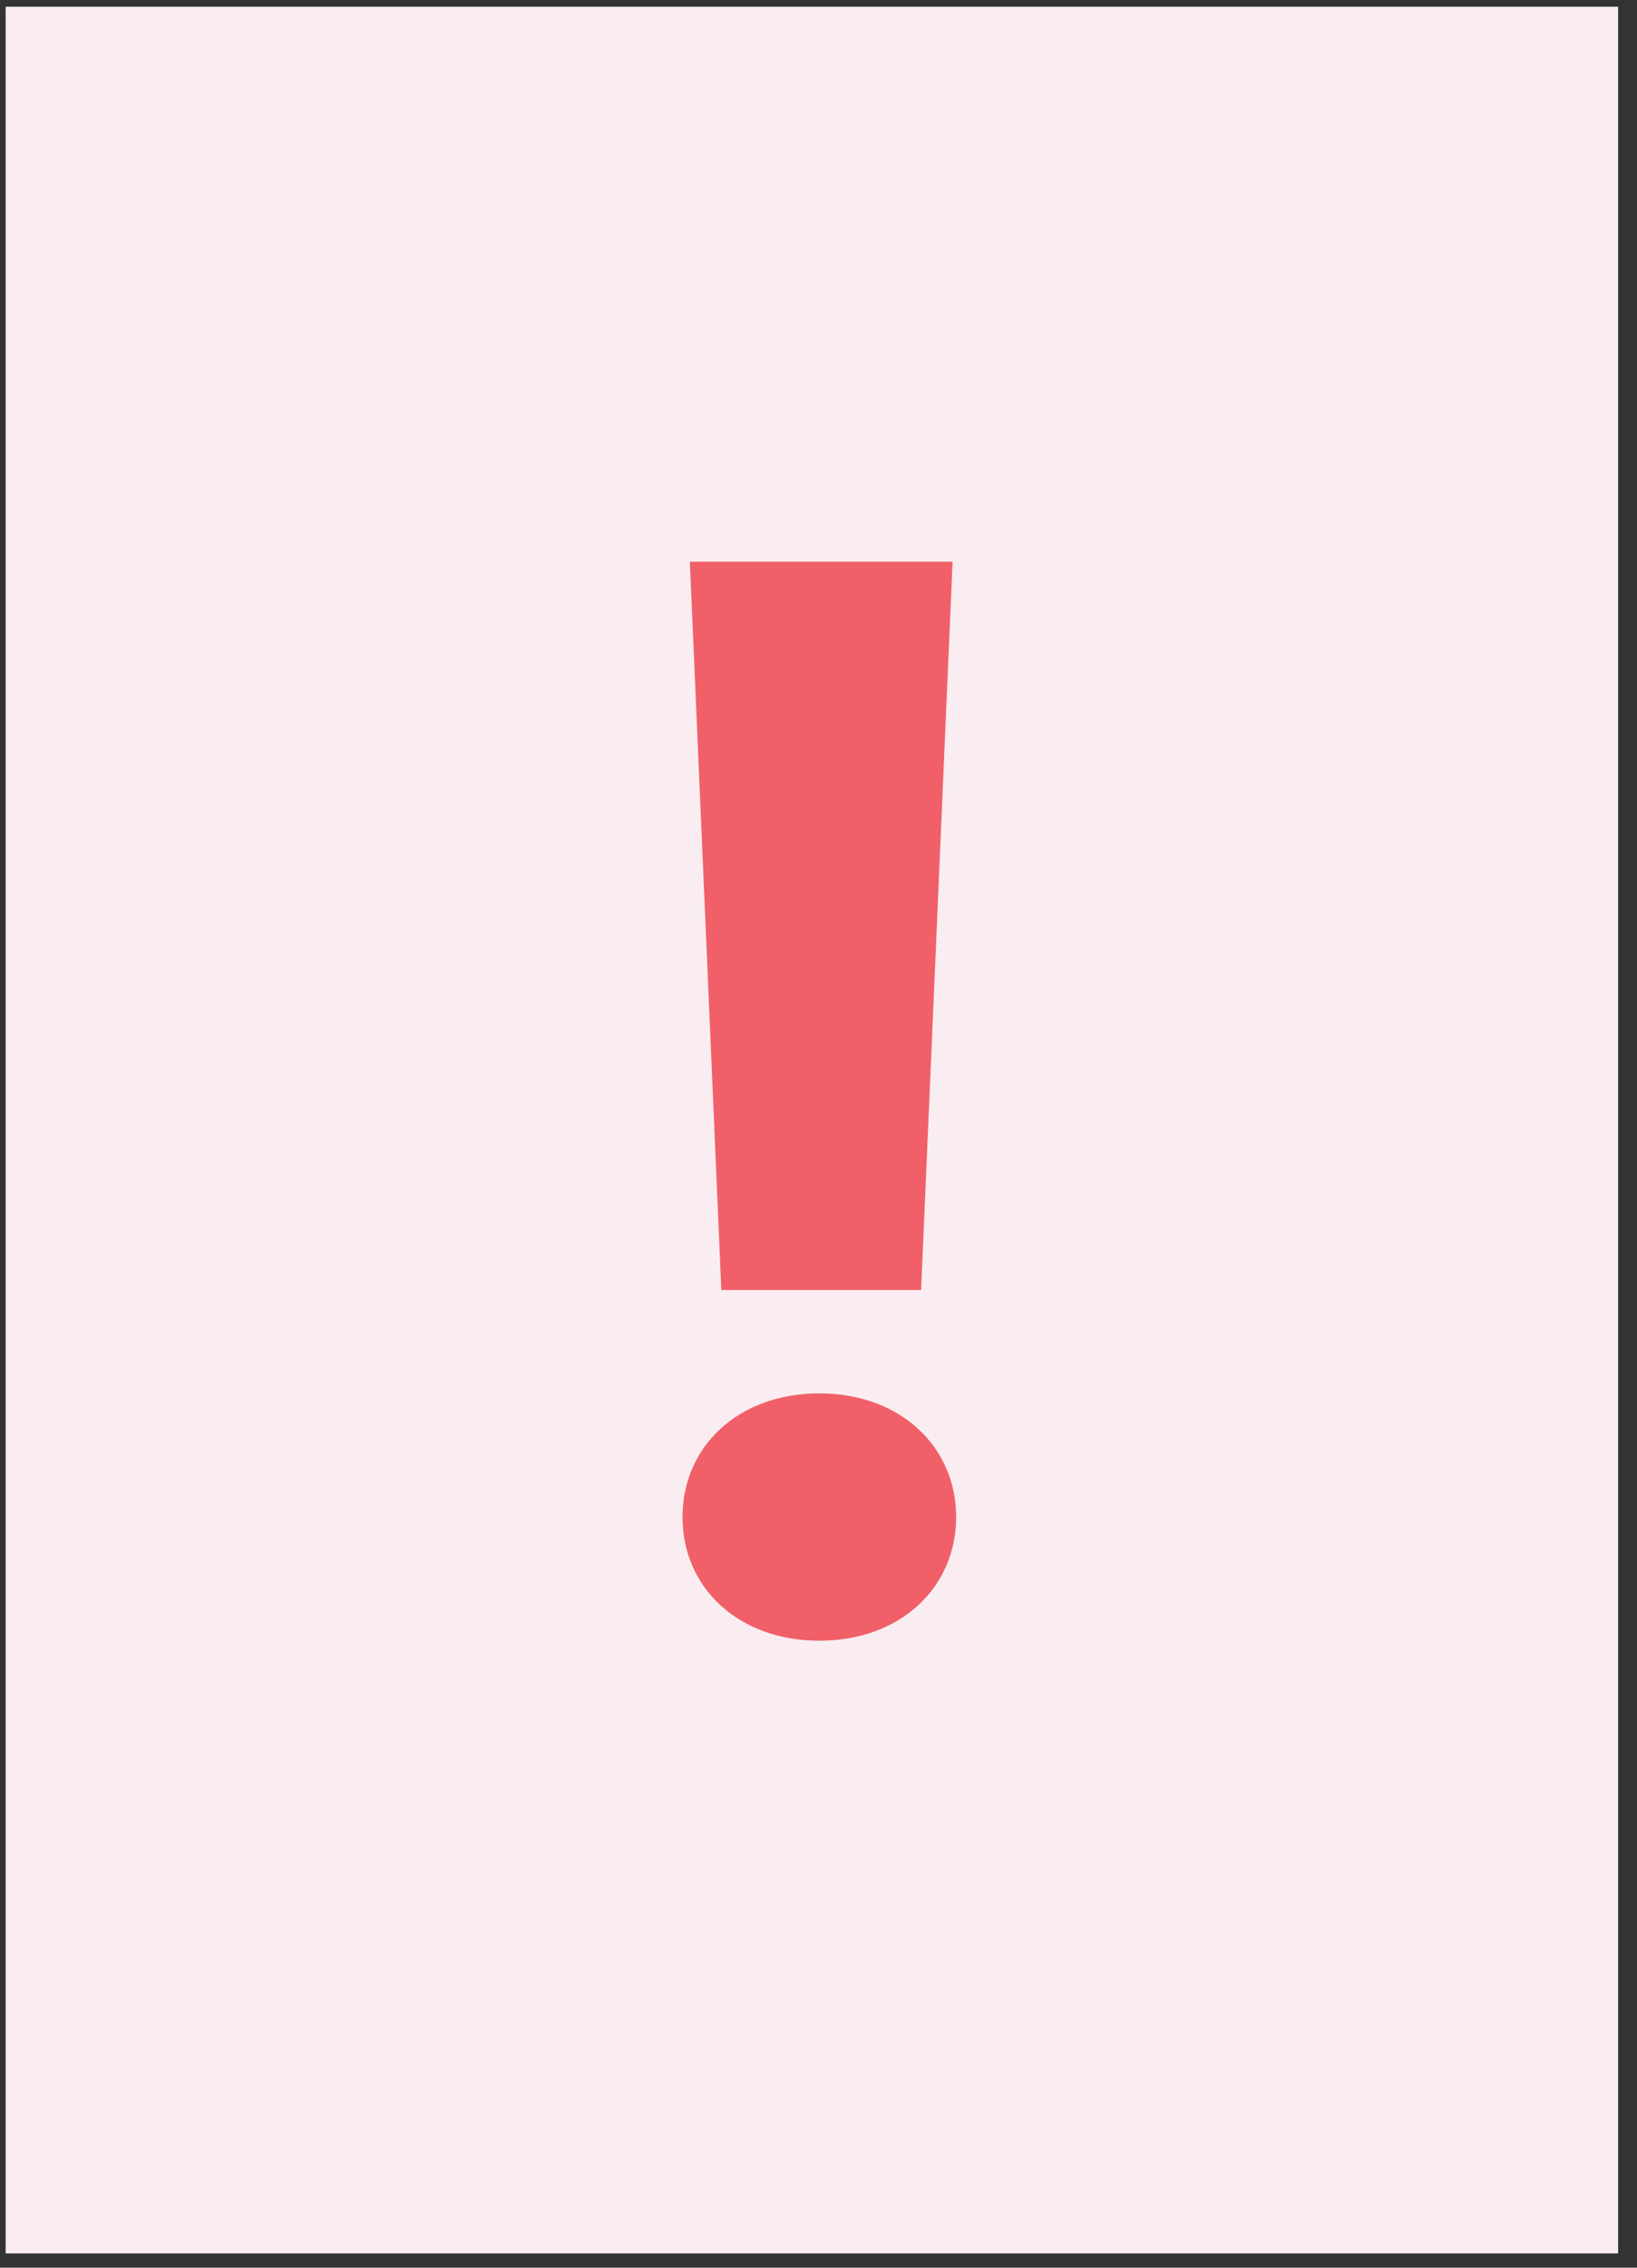
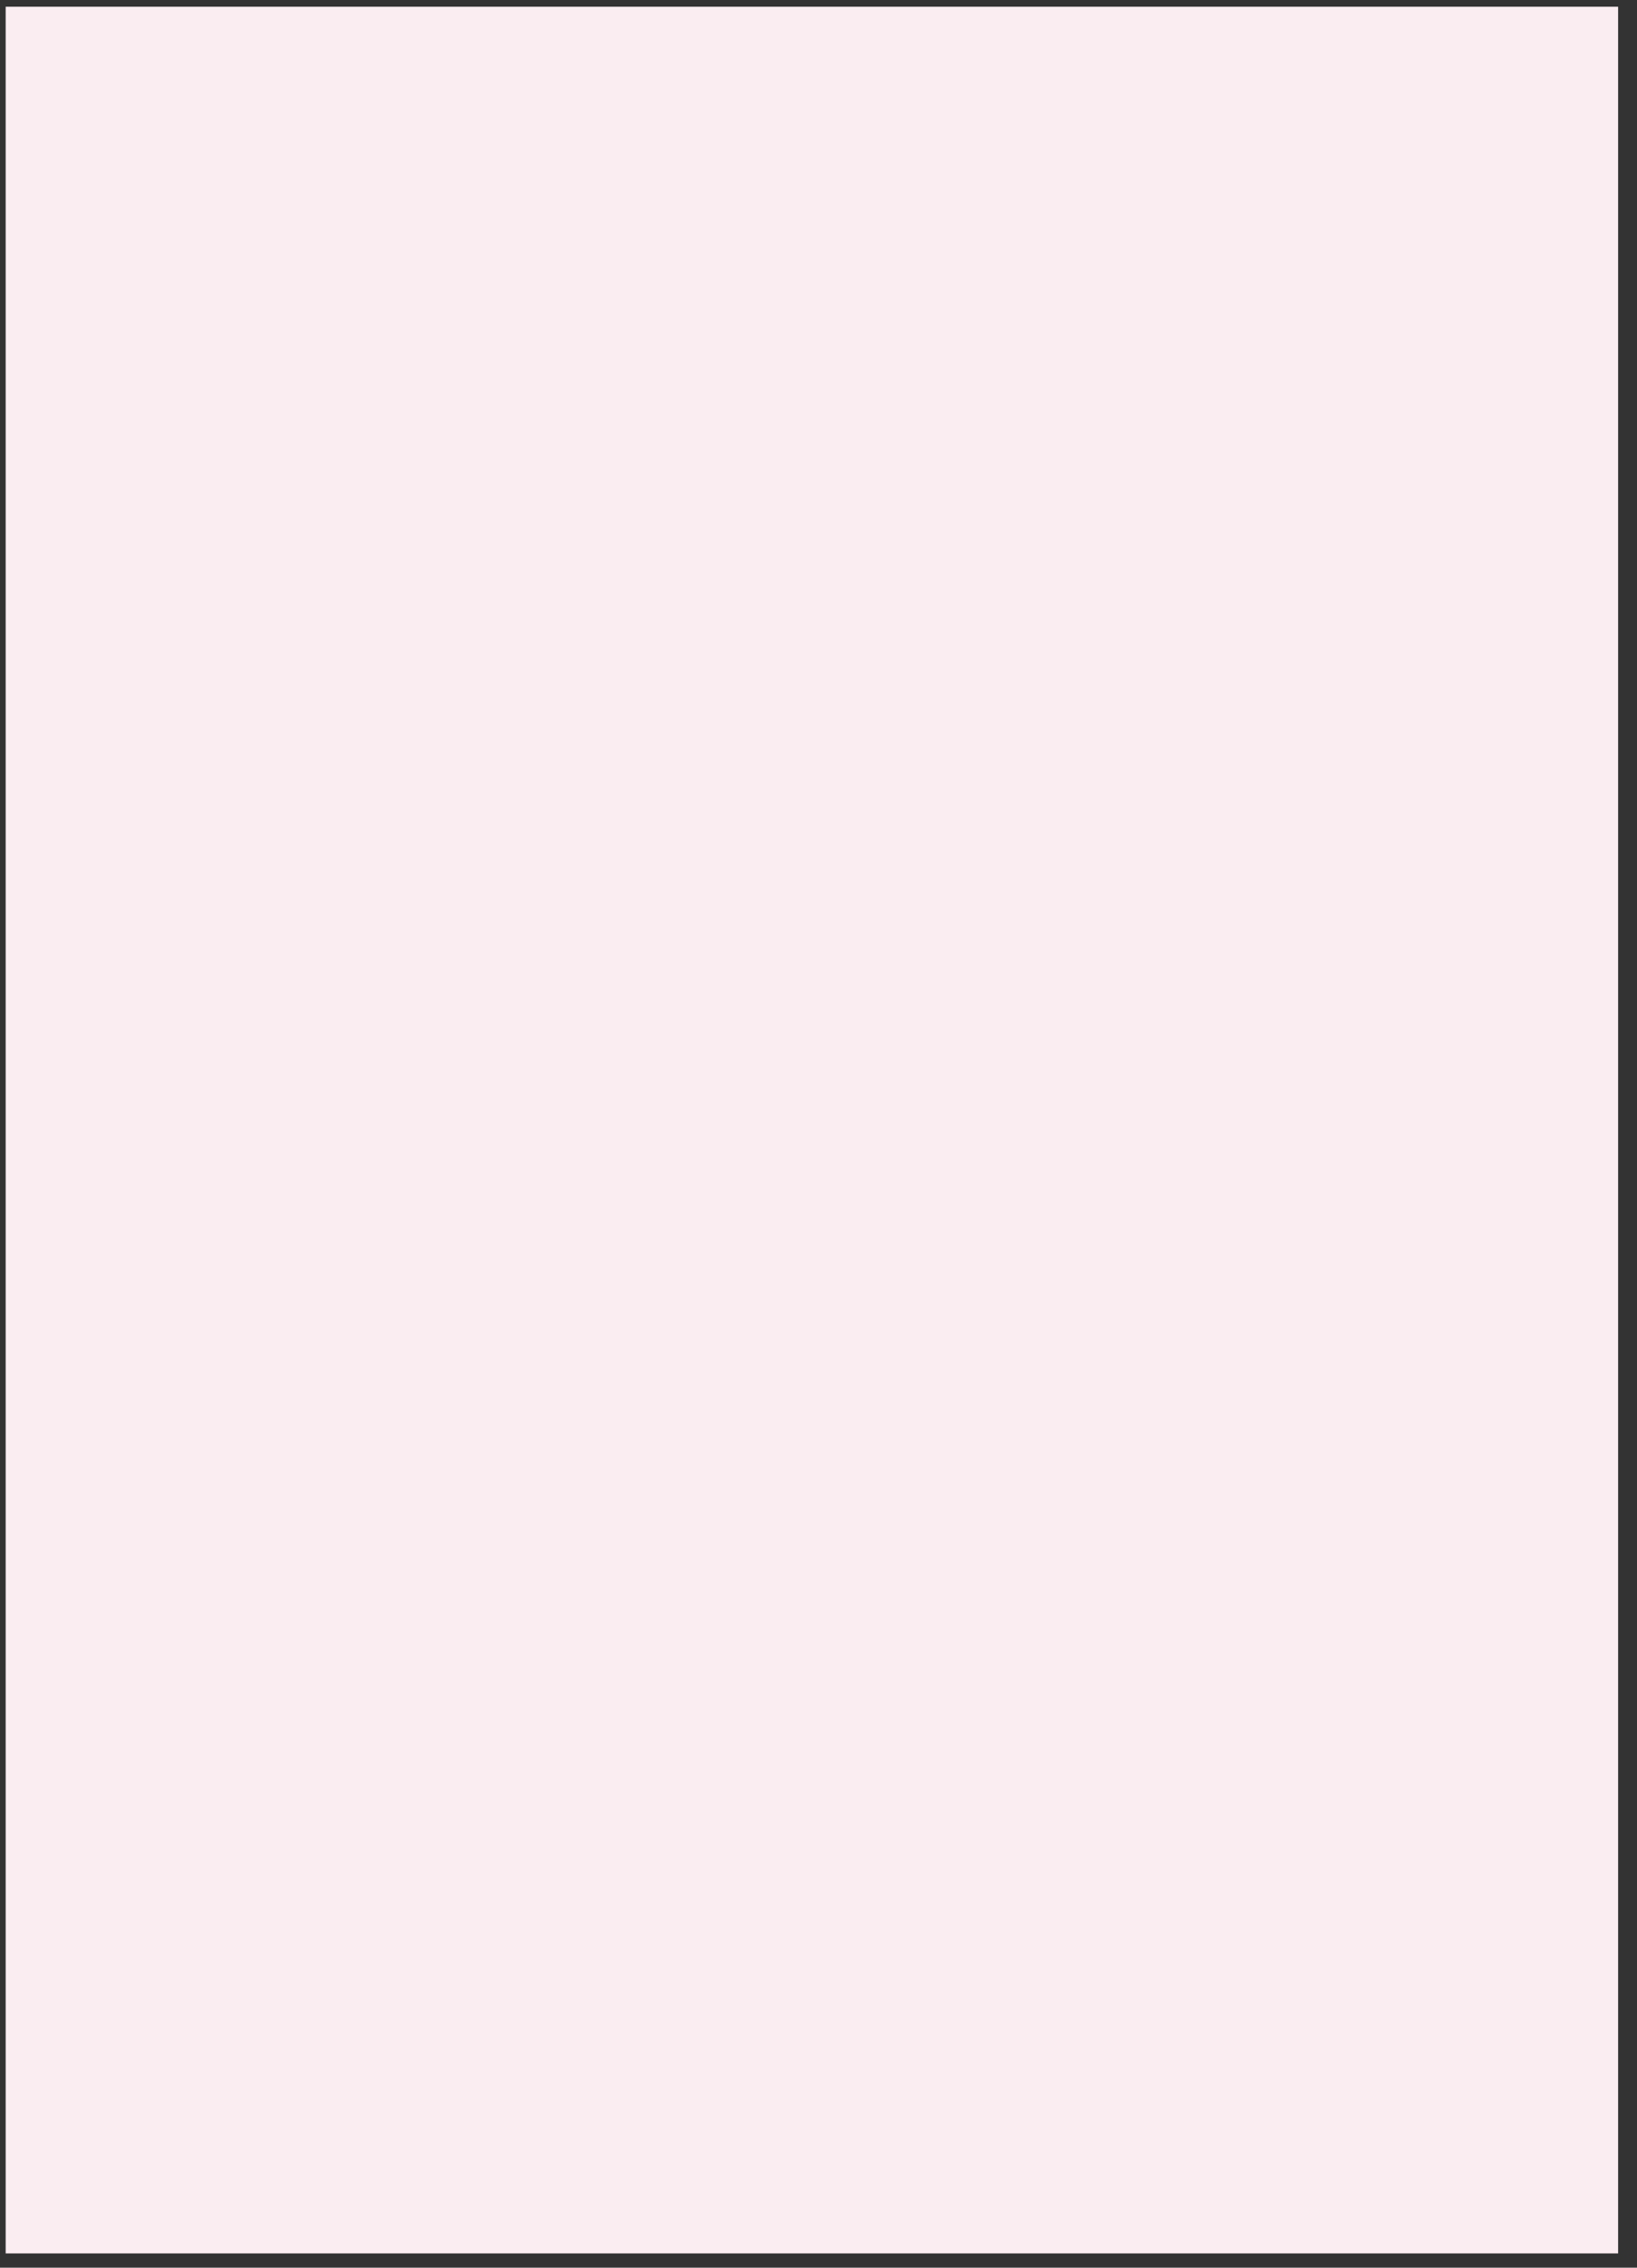
<svg xmlns="http://www.w3.org/2000/svg" width="78" height="108" viewBox="0 0 78 108" fill="none">
  <rect x="0" y="0" width="78" height="108" fill="#333333" stroke="none" />
  <path d="M77.1 0.32H0.27V107.32H77.1V0.32Z" fill="#FAEDF1" />
-   <path d="M39.039 66.36C42.91 66.36 45.559 68.91 45.559 72.25C45.559 75.6 42.91 78.14 39.039 78.14C35.169 78.14 32.52 75.6 32.52 72.25C32.52 68.9 35.169 66.36 39.039 66.36ZM43.889 61.44H34.37L32.87 26.75H45.389L43.889 61.44Z" fill="#F16068" />
</svg>